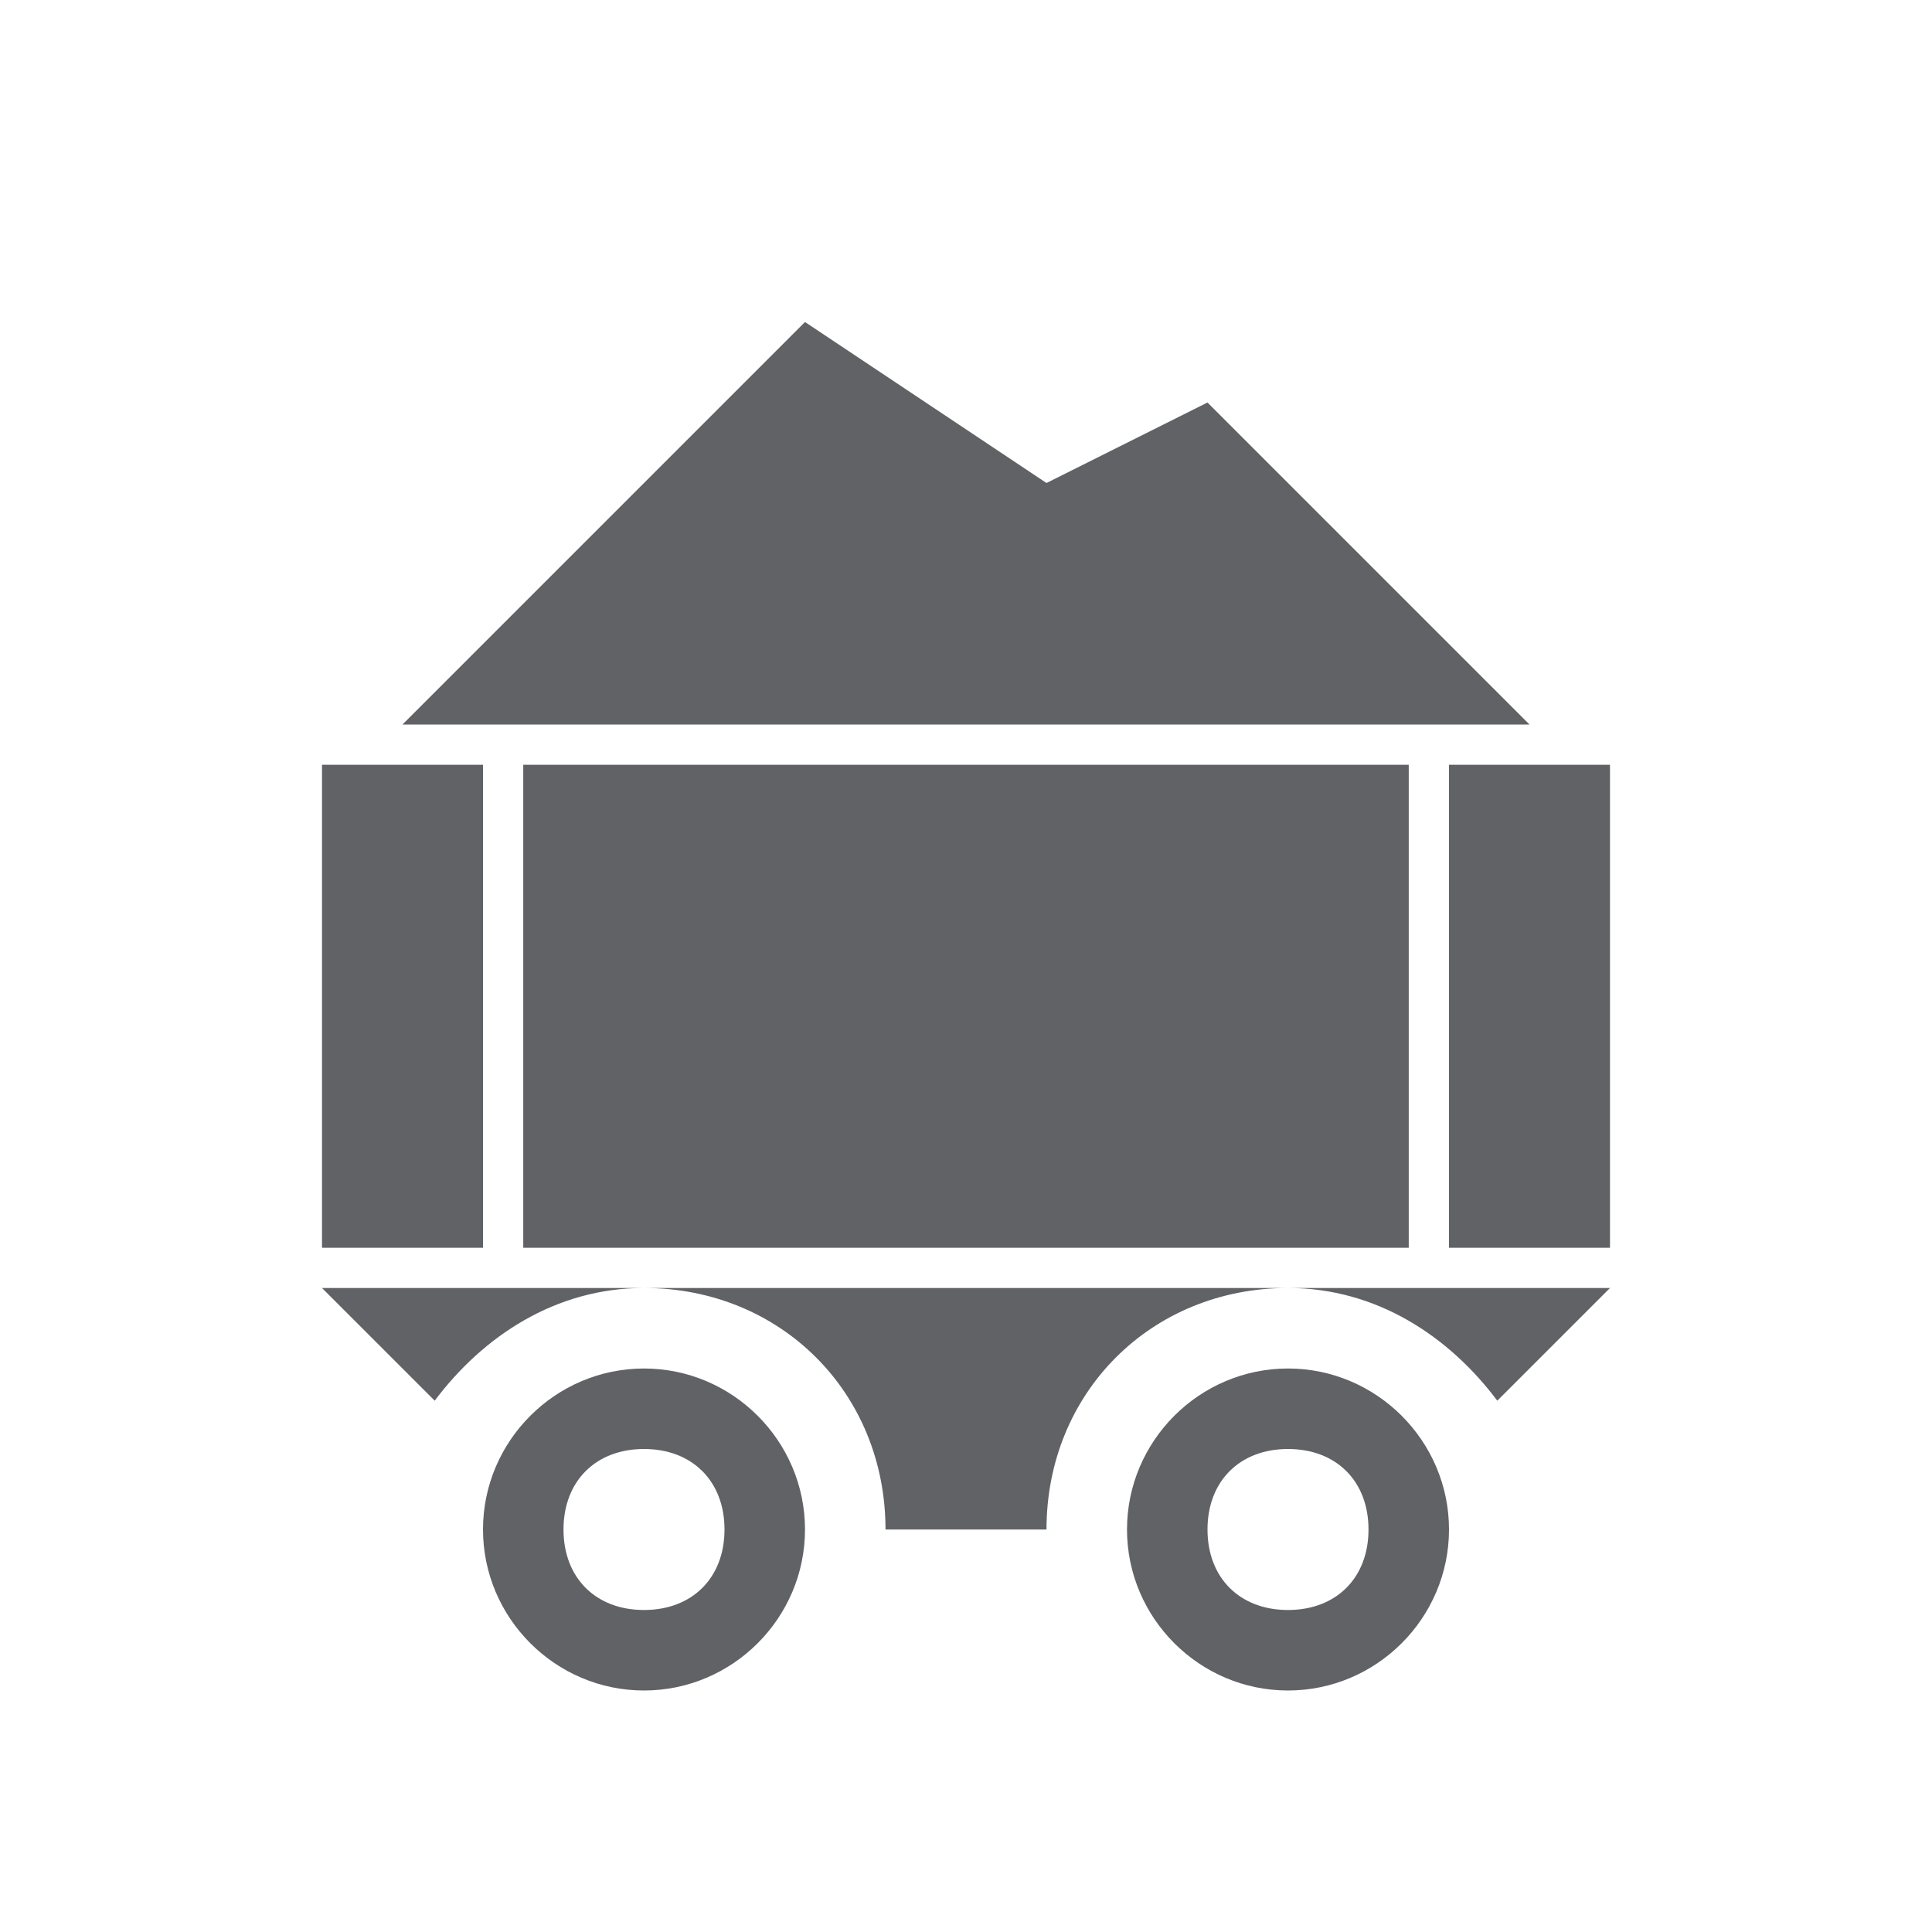
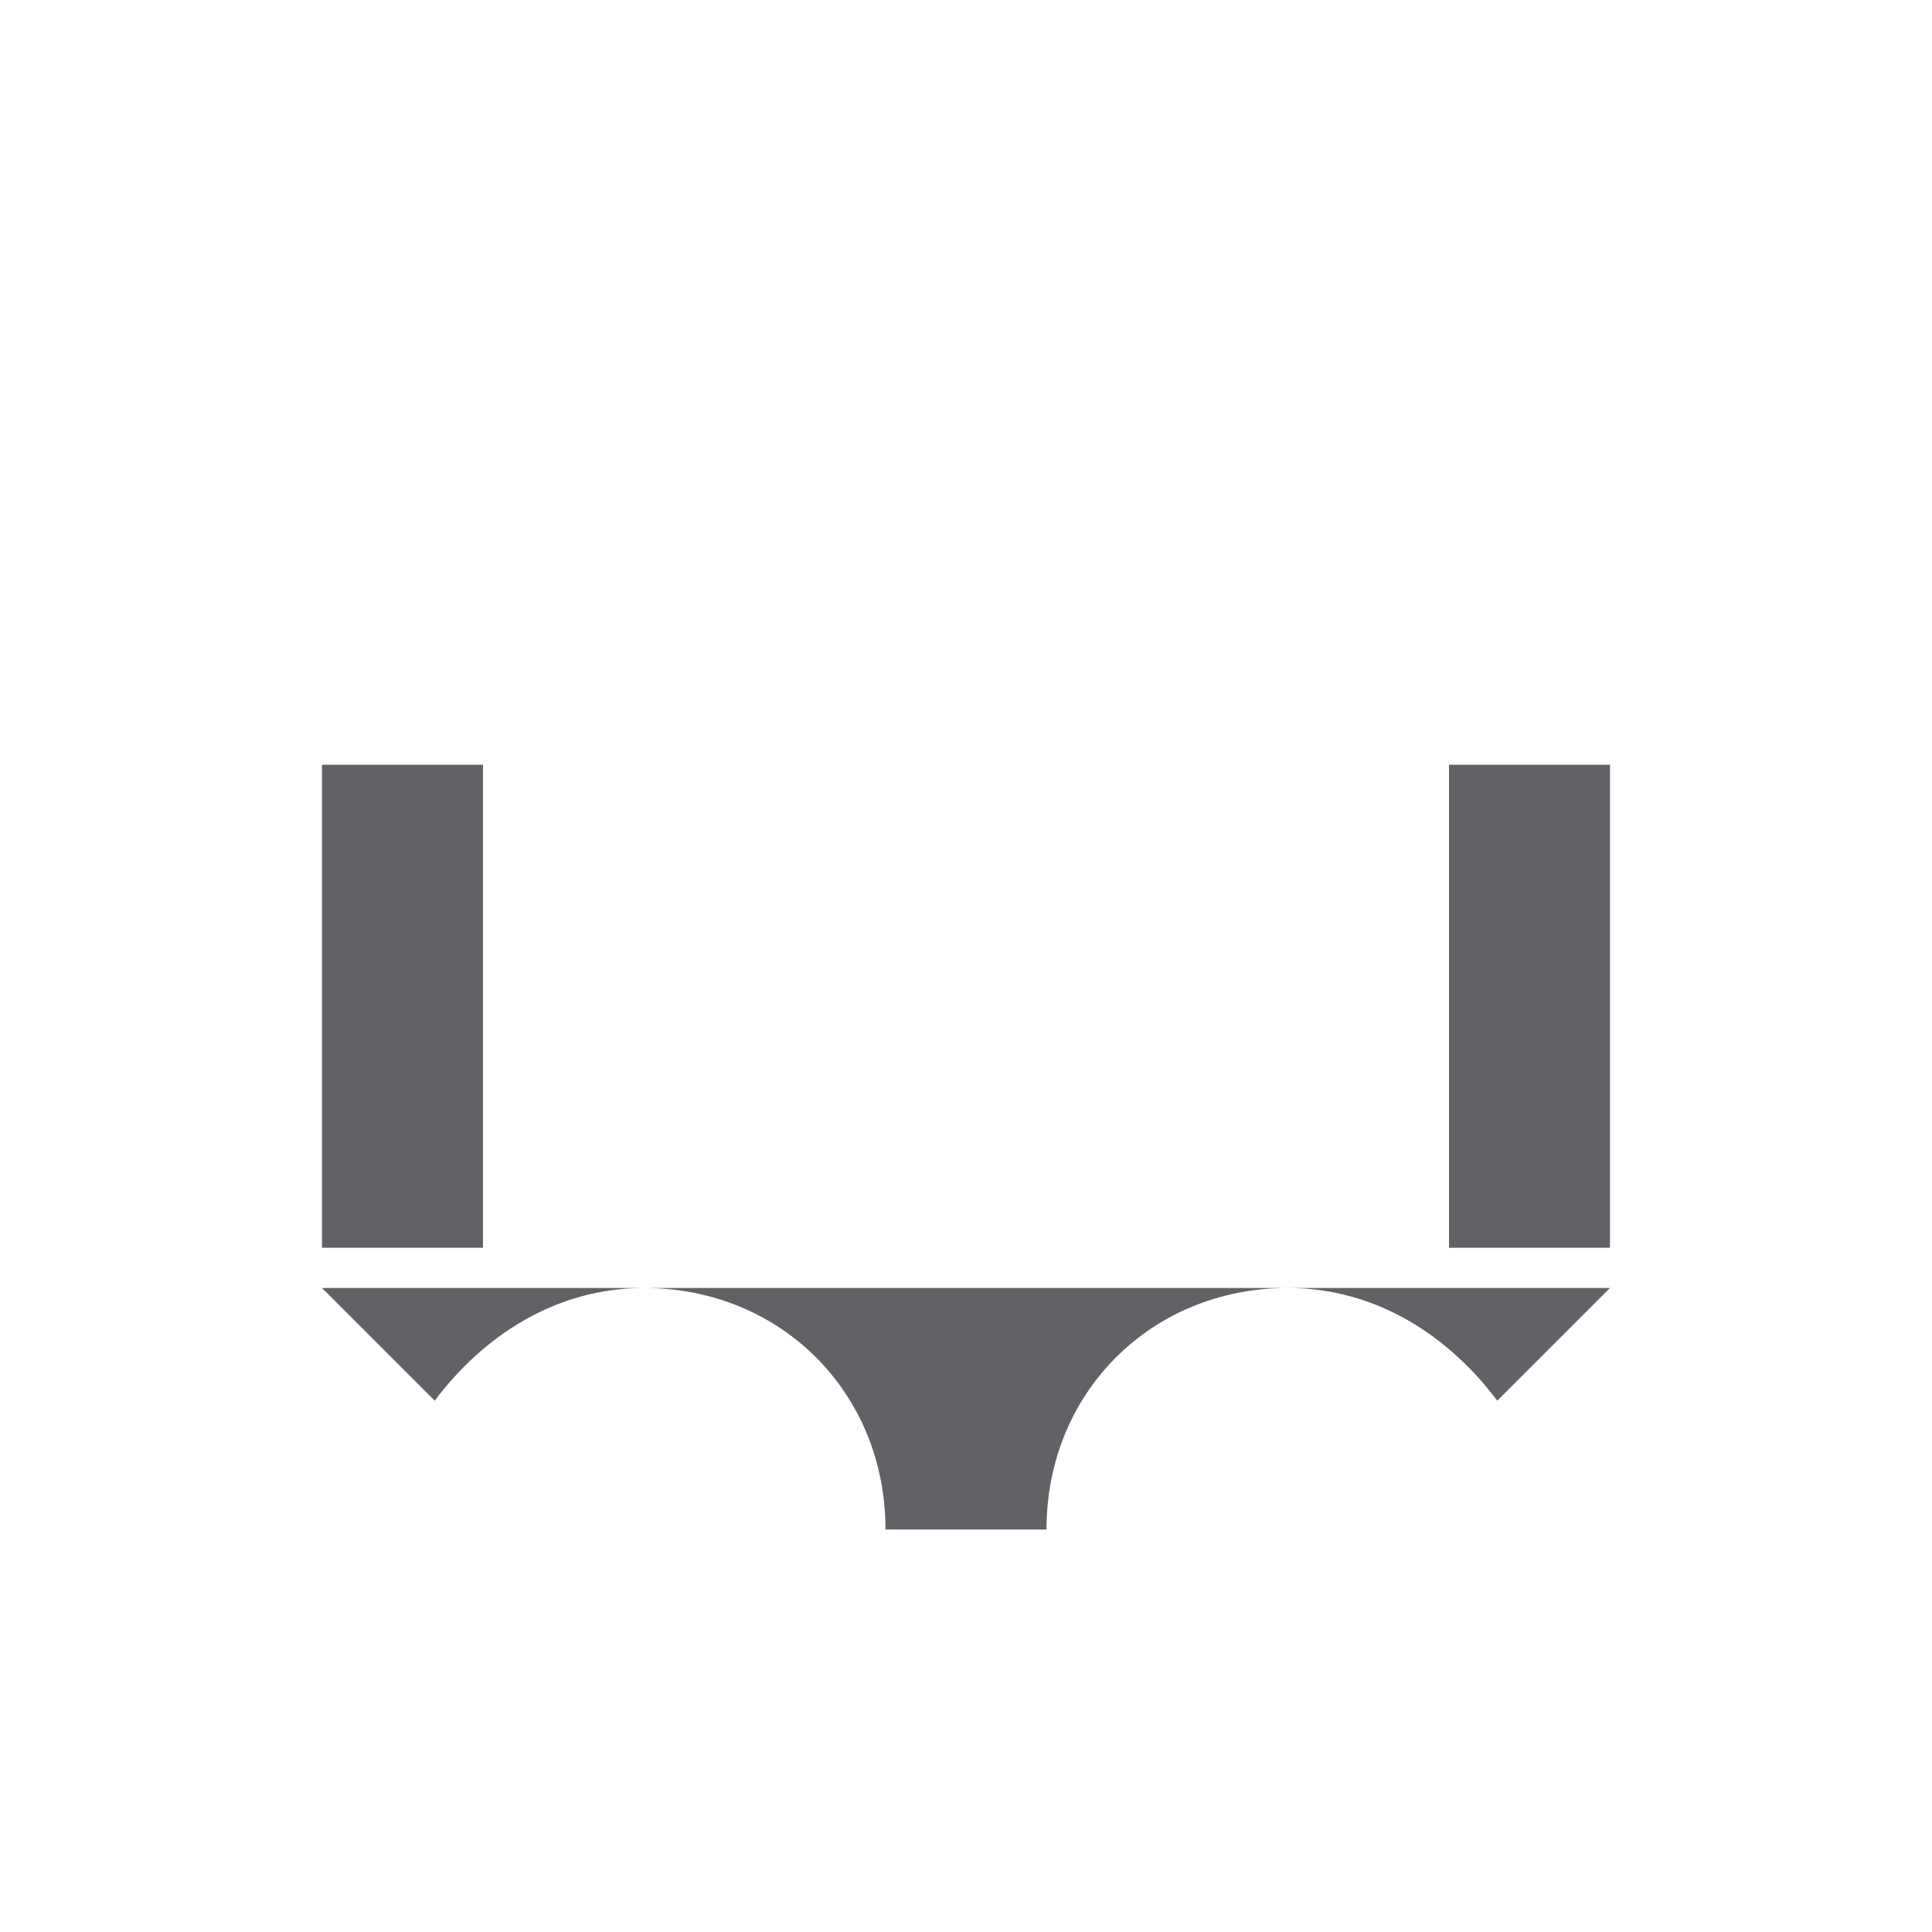
<svg xmlns="http://www.w3.org/2000/svg" width="24" height="24" fill="none">
-   <path d="M6 9.5H4v6h2v-6zm14 0h-2v6h2v-6zm-2.5 0h-11v6h11v-6zm1.1 7.9L20 16h-4c1.1 0 2 .6 2.6 1.4zm-13.2 0C6 16.6 6.9 16 8 16H4l1.4 1.4zM16 16H8c1.7 0 3 1.3 3 3h2c0-1.7 1.3-3 3-3z" fill="#606266" />
-   <path d="M16 18c.6 0 1 .4 1 1s-.4 1-1 1-1-.4-1-1 .4-1 1-1zm0-1c-1.1 0-2 .9-2 2s.9 2 2 2 2-.9 2-2-.9-2-2-2zm-8 1c.6 0 1 .4 1 1s-.4 1-1 1-1-.4-1-1 .4-1 1-1zm0-1c-1.1 0-2 .9-2 2s.9 2 2 2 2-.9 2-2-.9-2-2-2zM5 9l5-5 3 2 2-1 4 4H5z" fill="#606266" />
+   <path d="M6 9.5H4v6h2v-6zm14 0h-2v6h2v-6zm-2.5 0h-11h11v-6zm1.1 7.9L20 16h-4c1.1 0 2 .6 2.6 1.4zm-13.2 0C6 16.6 6.9 16 8 16H4l1.4 1.4zM16 16H8c1.7 0 3 1.3 3 3h2c0-1.7 1.3-3 3-3z" fill="#606266" />
</svg>